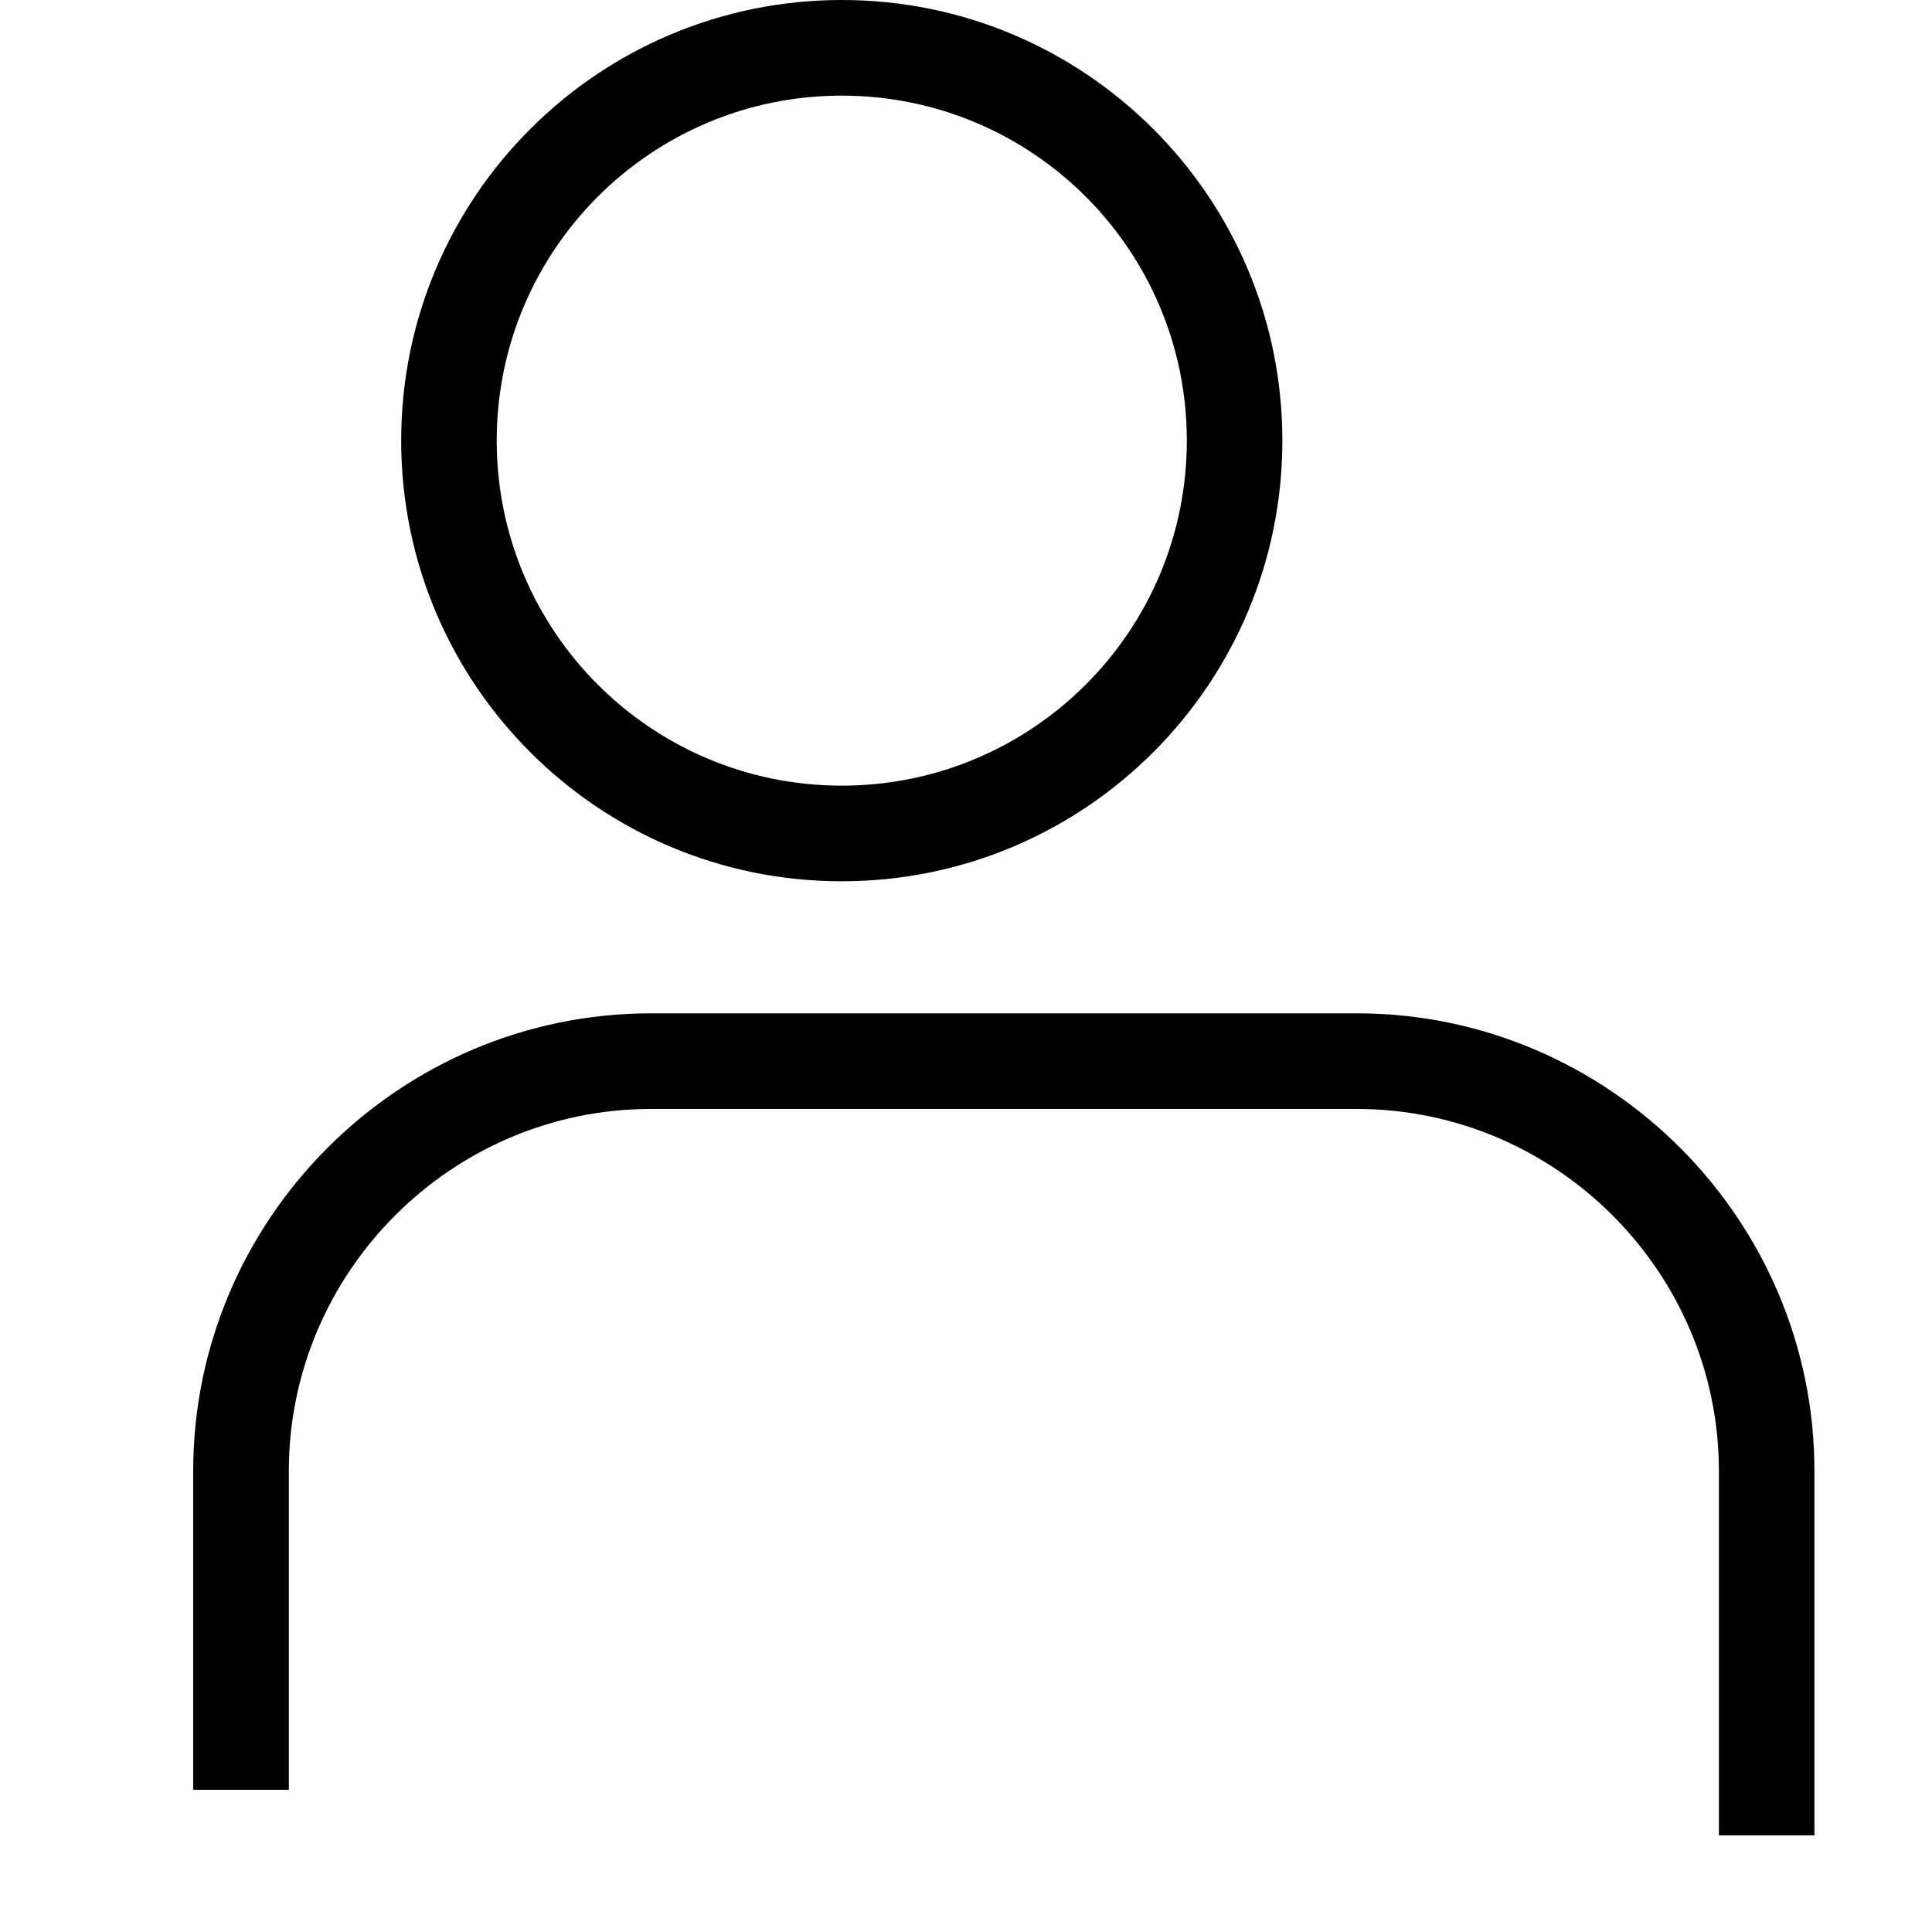
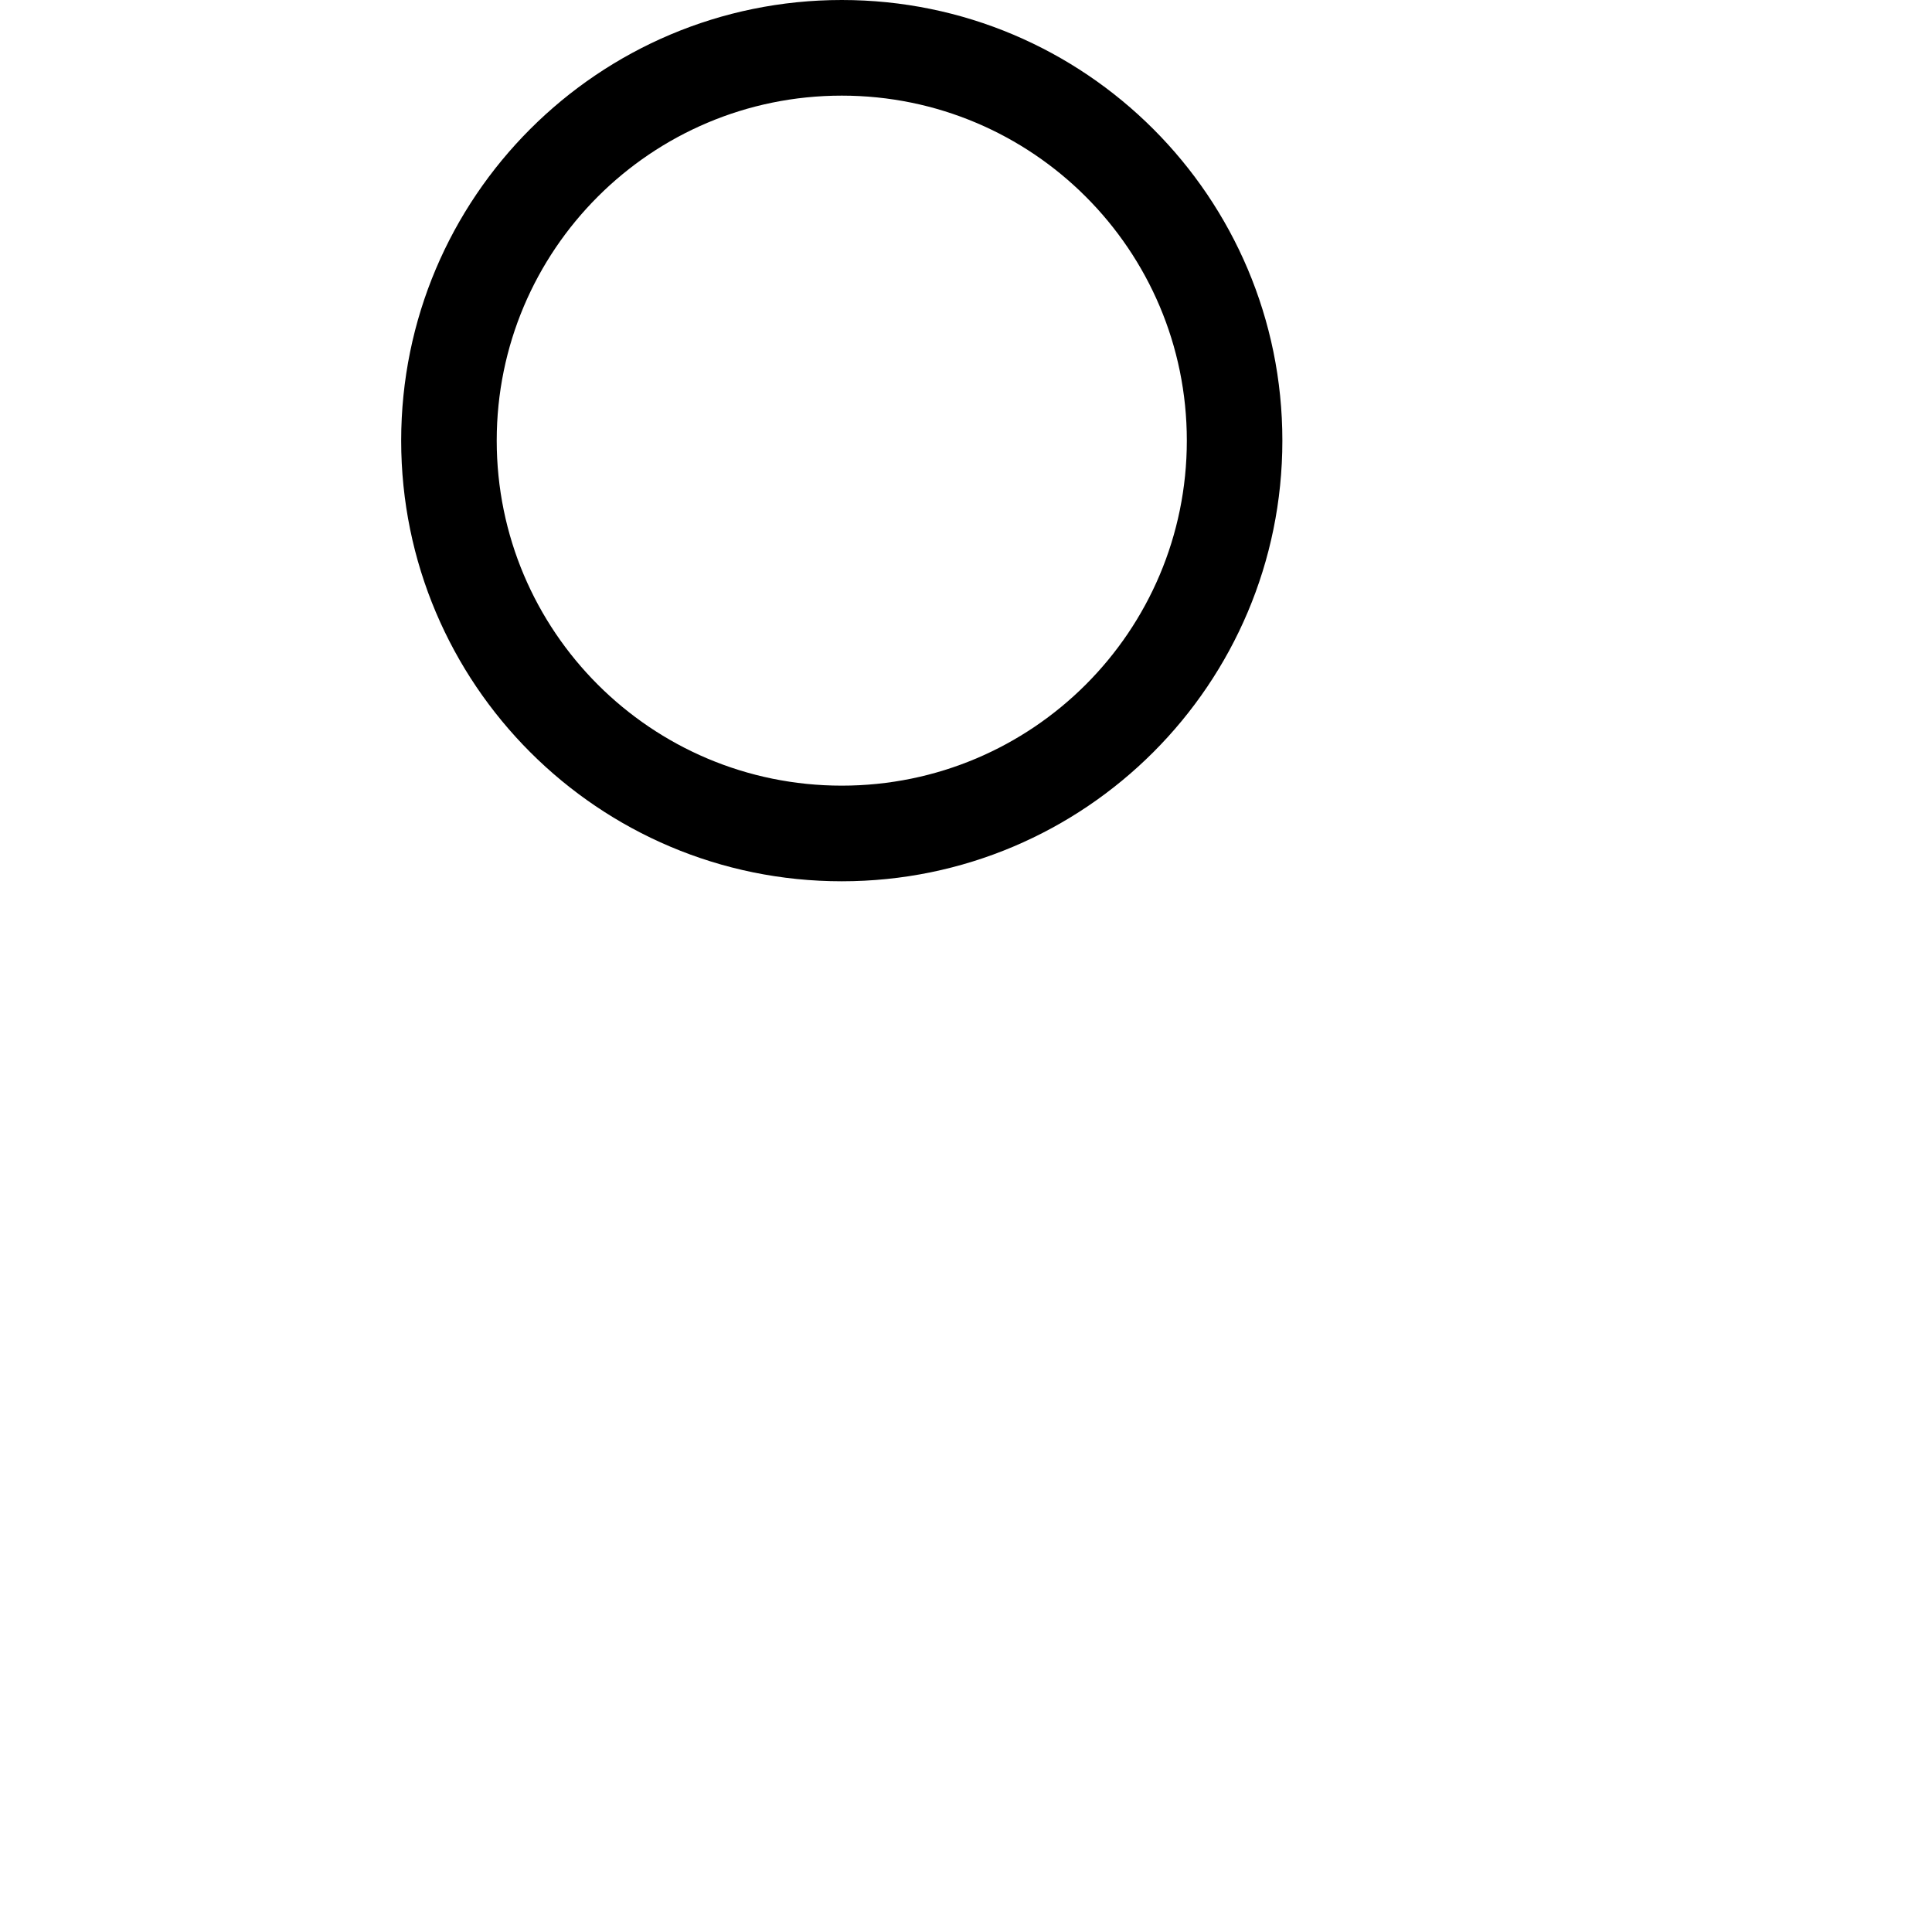
<svg xmlns="http://www.w3.org/2000/svg" width="20" height="20" viewBox="0 0 20 20" fill="none">
  <path fill-rule="evenodd" clip-rule="evenodd" d="M8.714 0.99C6.741 0.99 5.142 2.589 5.142 4.561C5.142 6.534 6.741 8.133 8.714 8.133C10.687 8.133 12.286 6.534 12.286 4.561C12.286 2.589 10.687 0.99 8.714 0.99ZM4.153 4.561C4.153 2.042 6.195 0 8.714 0C11.233 0 13.275 2.042 13.275 4.561C13.275 7.08 11.233 9.123 8.714 9.123C6.195 9.123 4.153 7.08 4.153 4.561Z" fill="black" />
-   <path fill-rule="evenodd" clip-rule="evenodd" d="M2 15.228C2 12.621 4.131 10.49 6.738 10.49H14.046C16.653 10.49 18.783 12.621 18.783 15.228V19H17.794V15.228C17.794 13.167 16.106 11.48 14.046 11.48H6.738C4.677 11.48 2.99 13.167 2.99 15.228V18.528H2V15.228Z" fill="black" />
</svg>